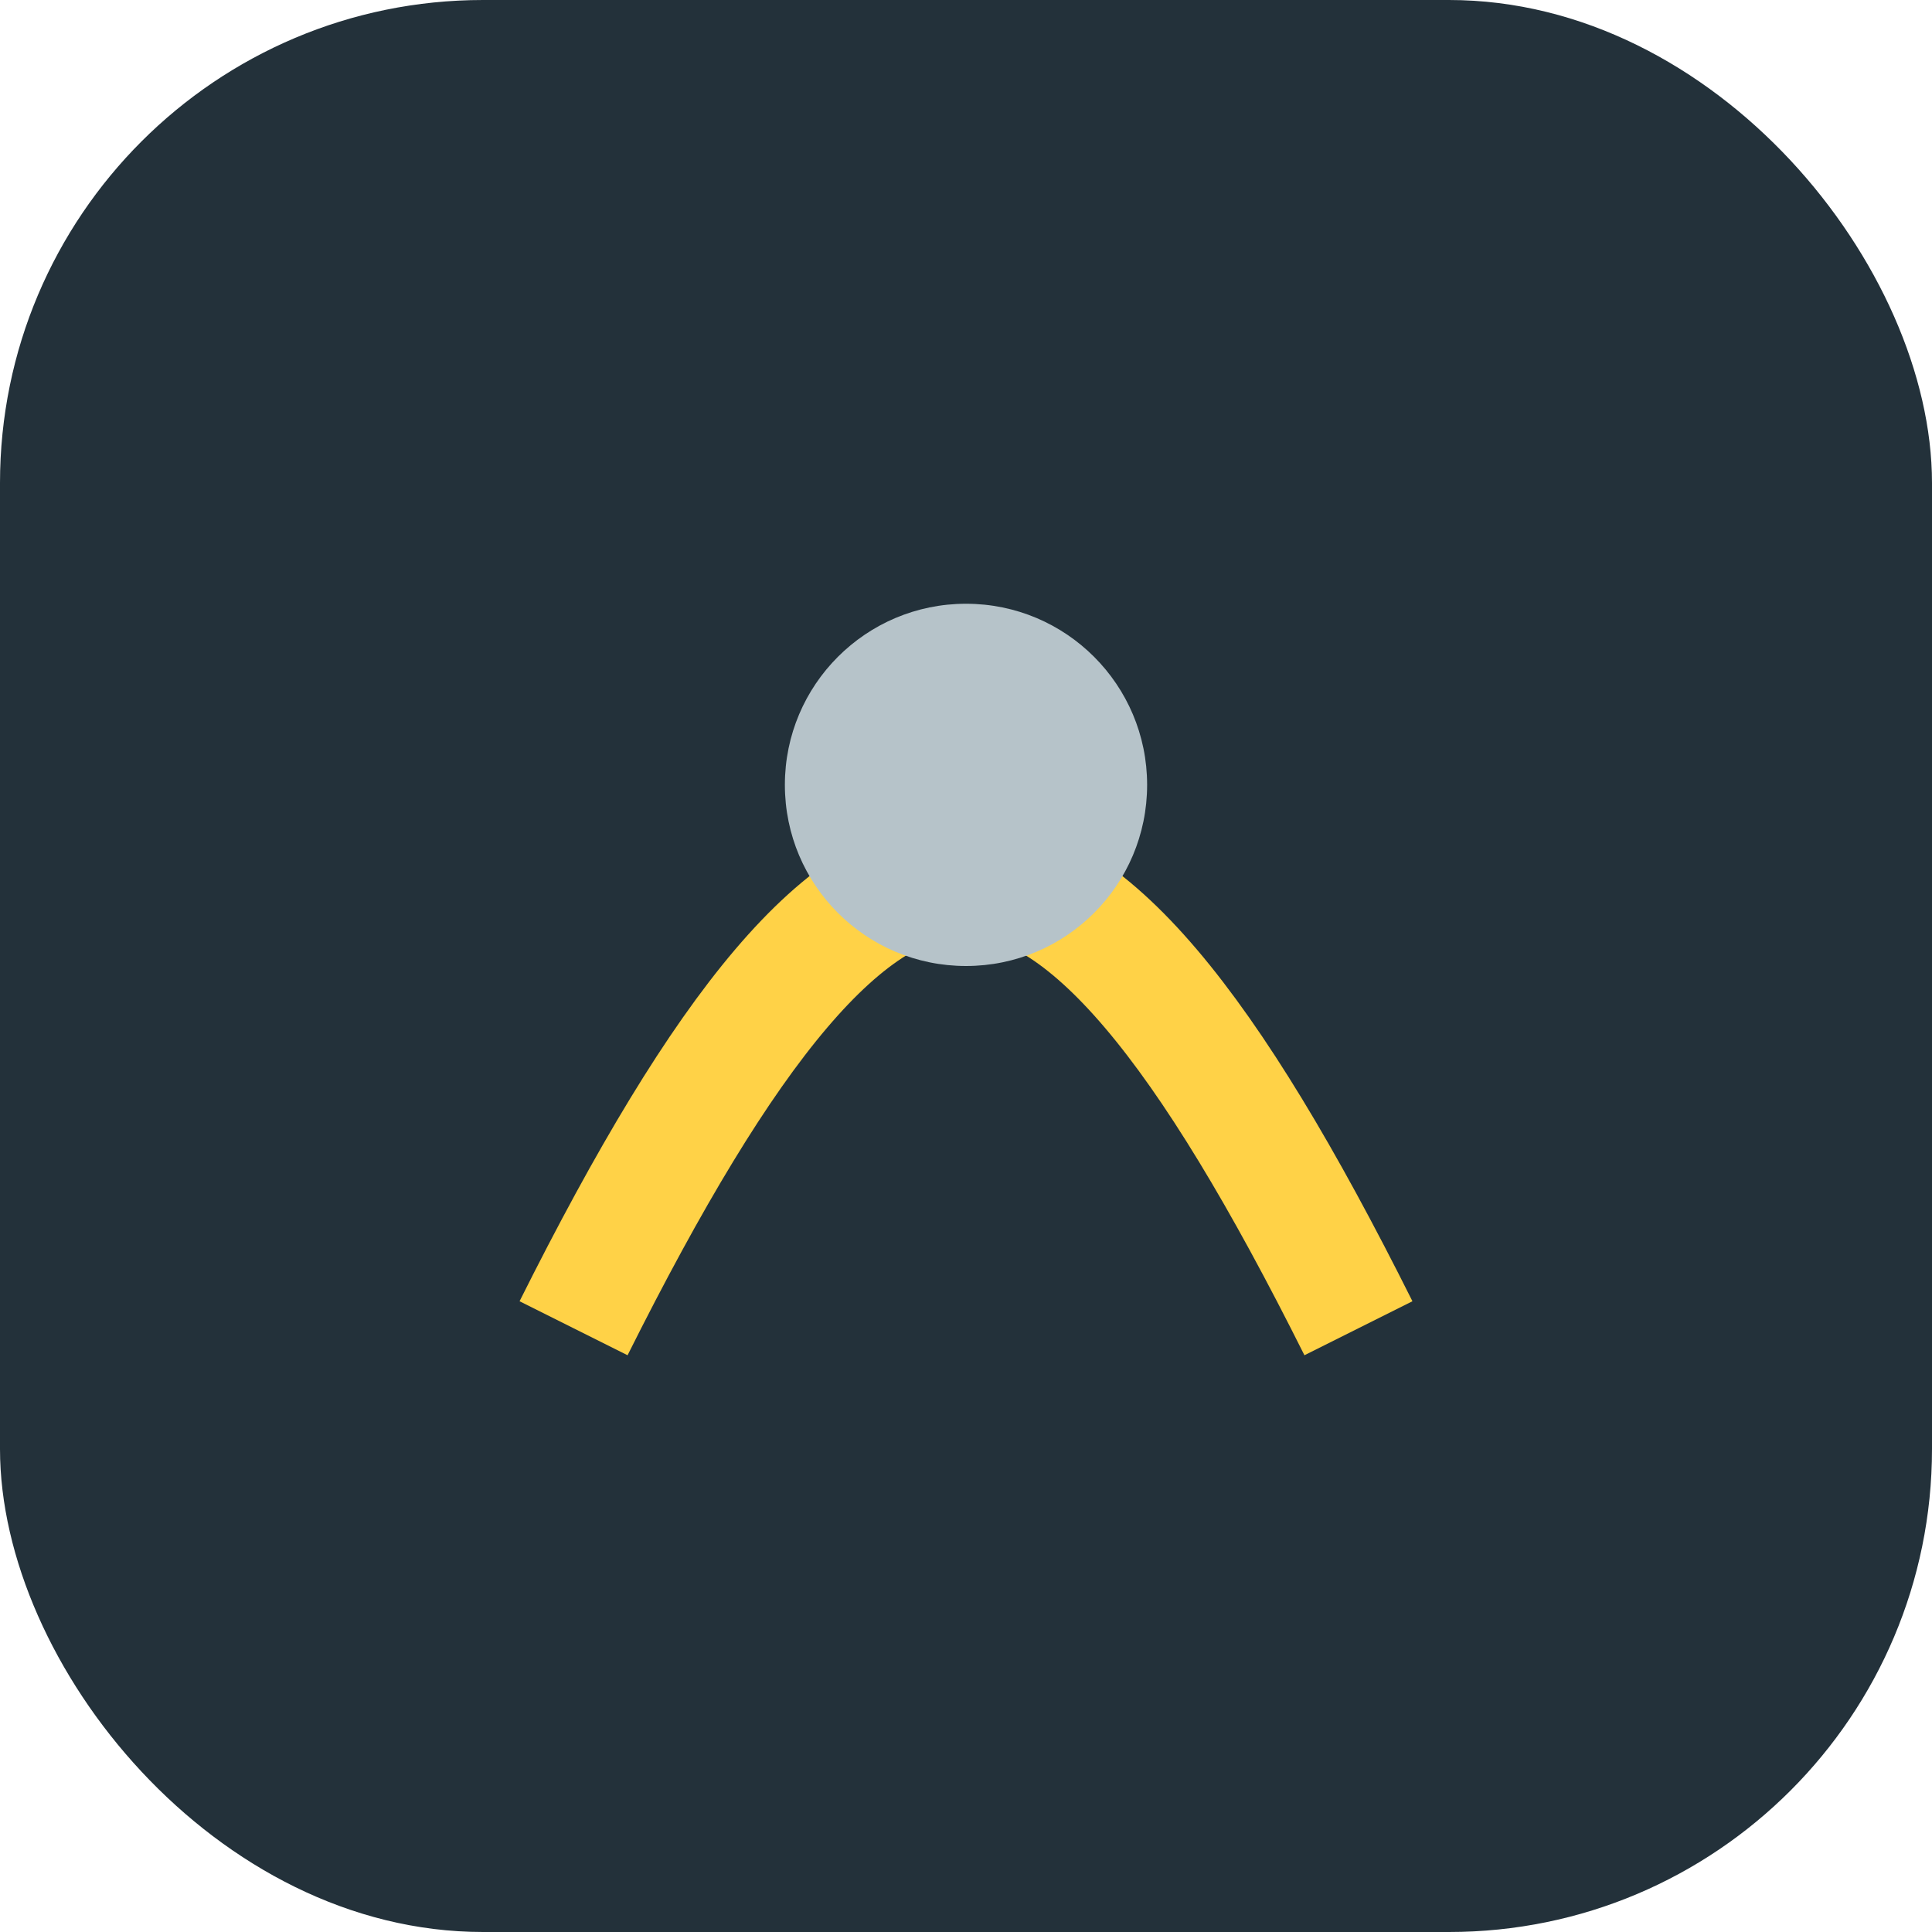
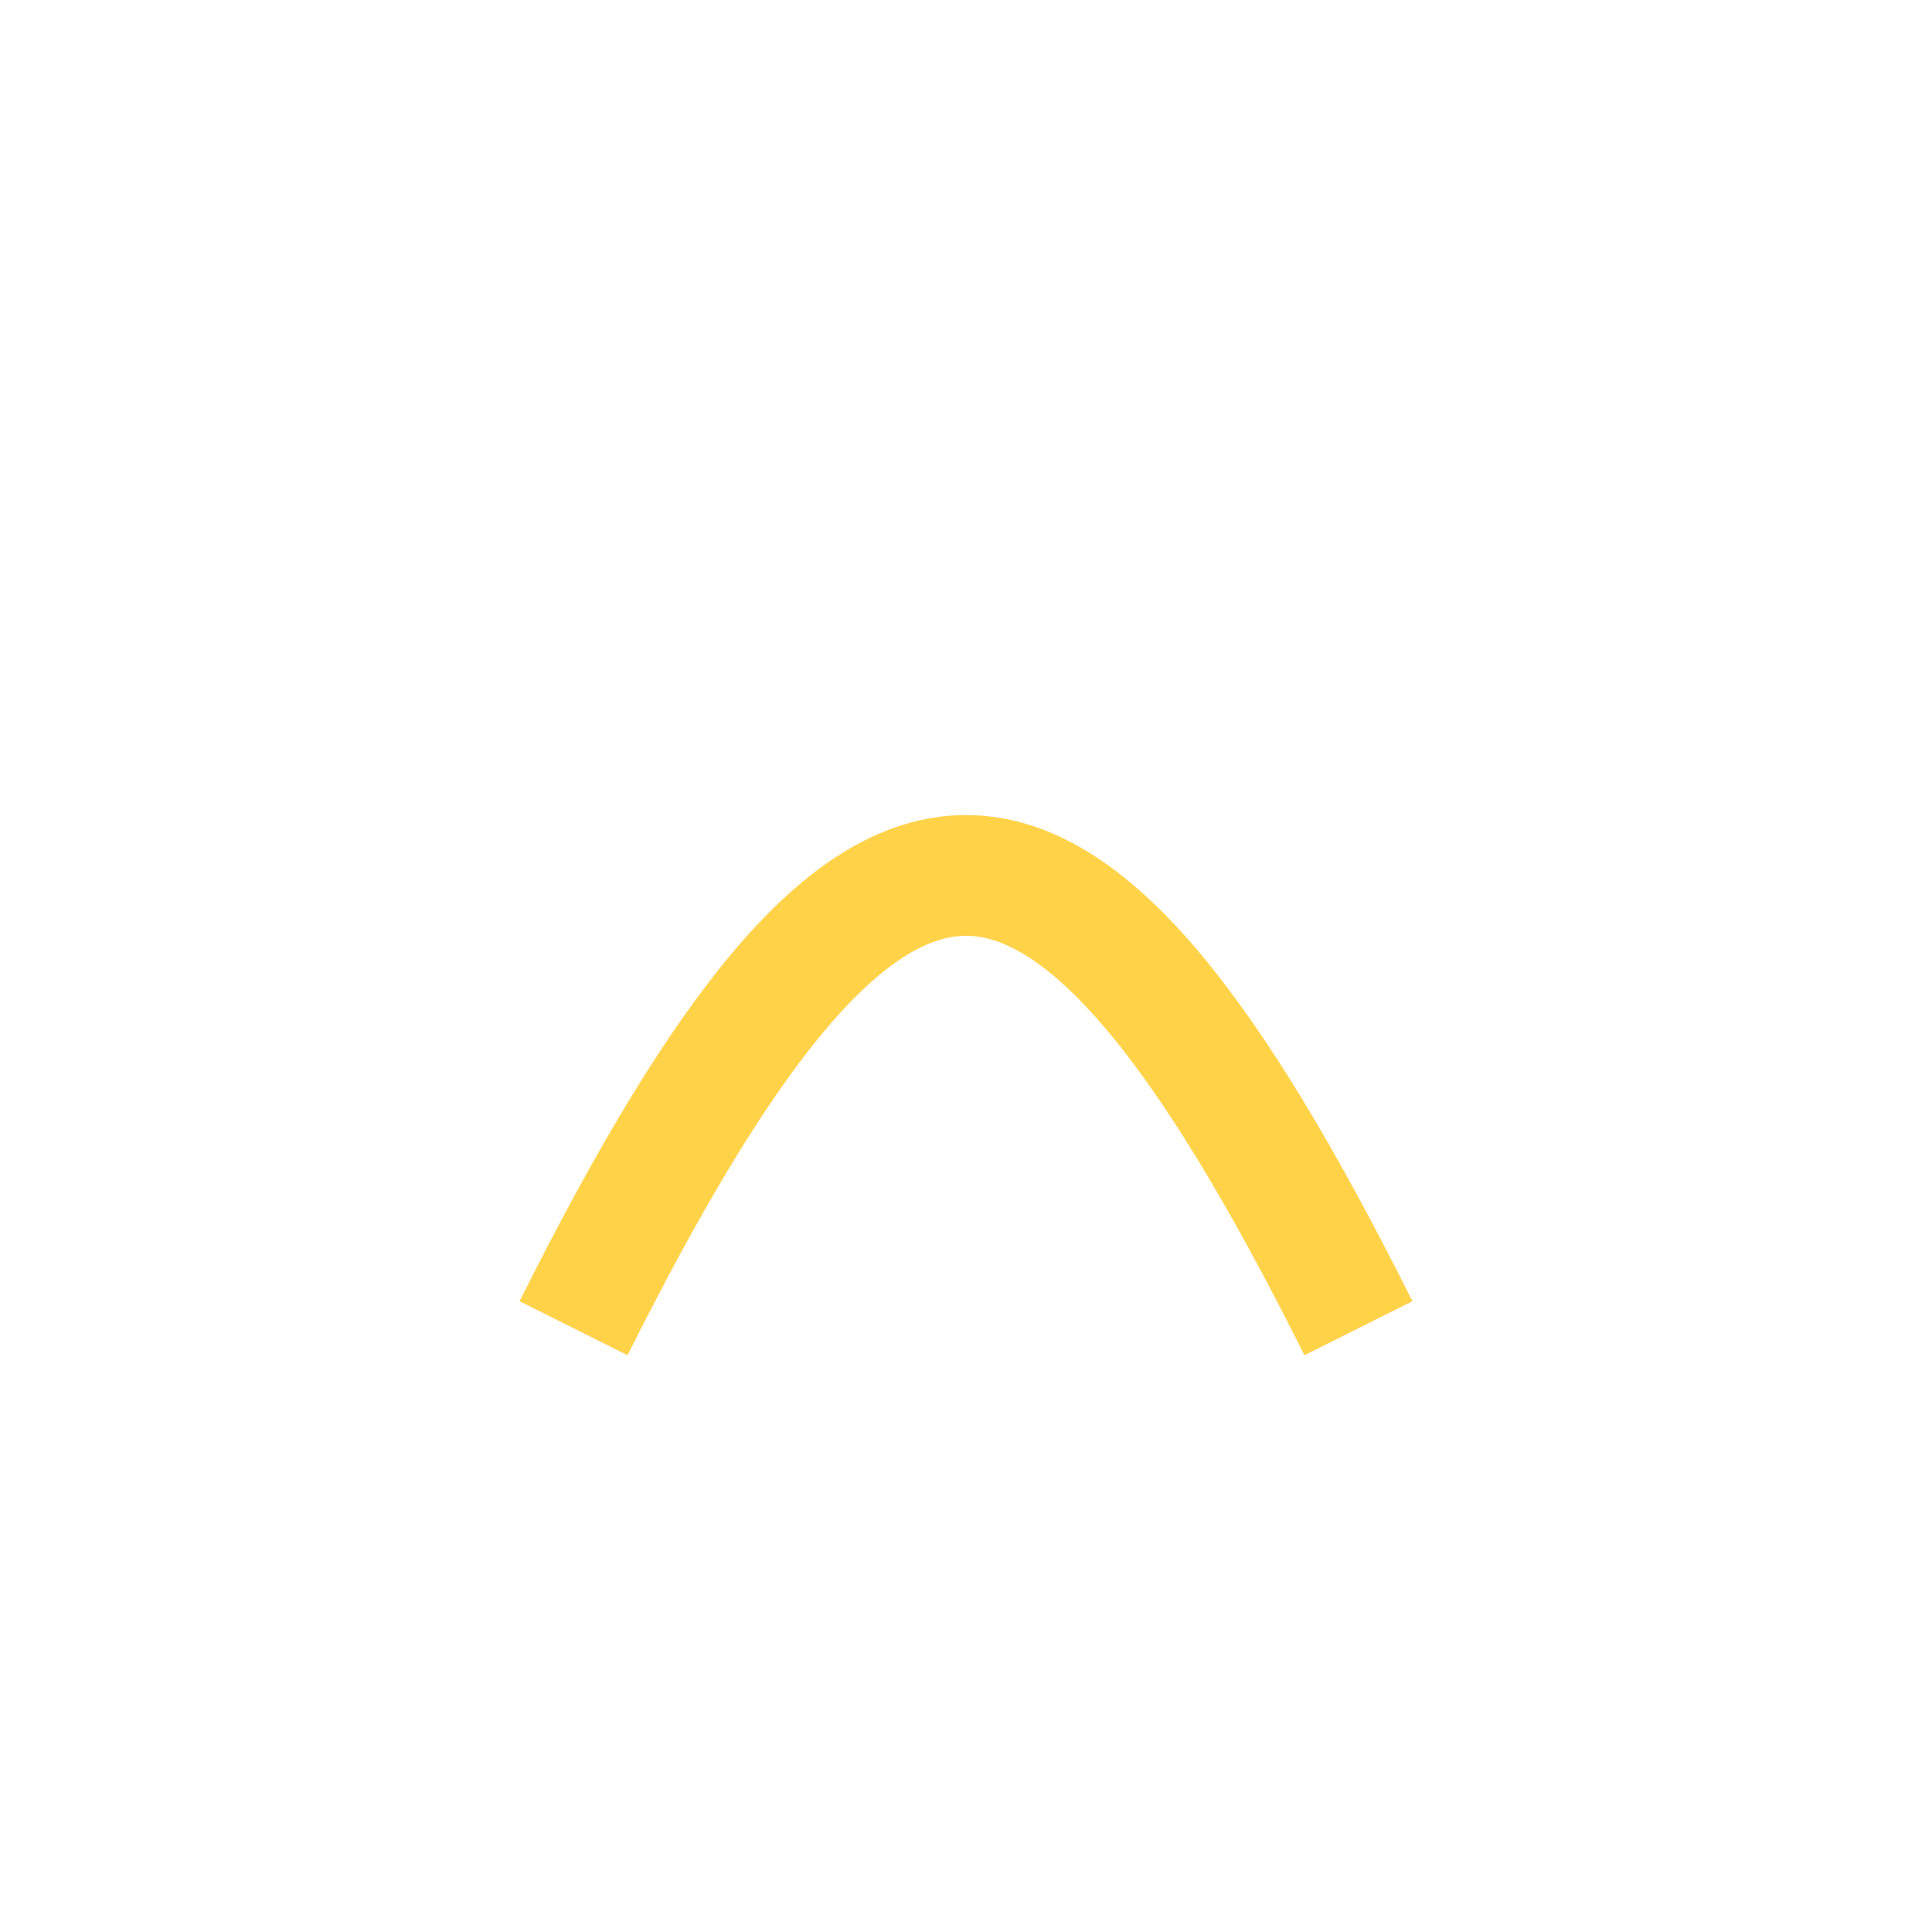
<svg xmlns="http://www.w3.org/2000/svg" width="32" height="32" viewBox="0 0 32 32">
-   <rect width="32" height="32" rx="8" fill="#23313A" />
  <path d="M9.5 22c5-10 8-10 13 0" stroke="#FFD247" stroke-width="2" fill="none" />
-   <circle cx="16" cy="13" r="3" fill="#B6C3C9" />
</svg>